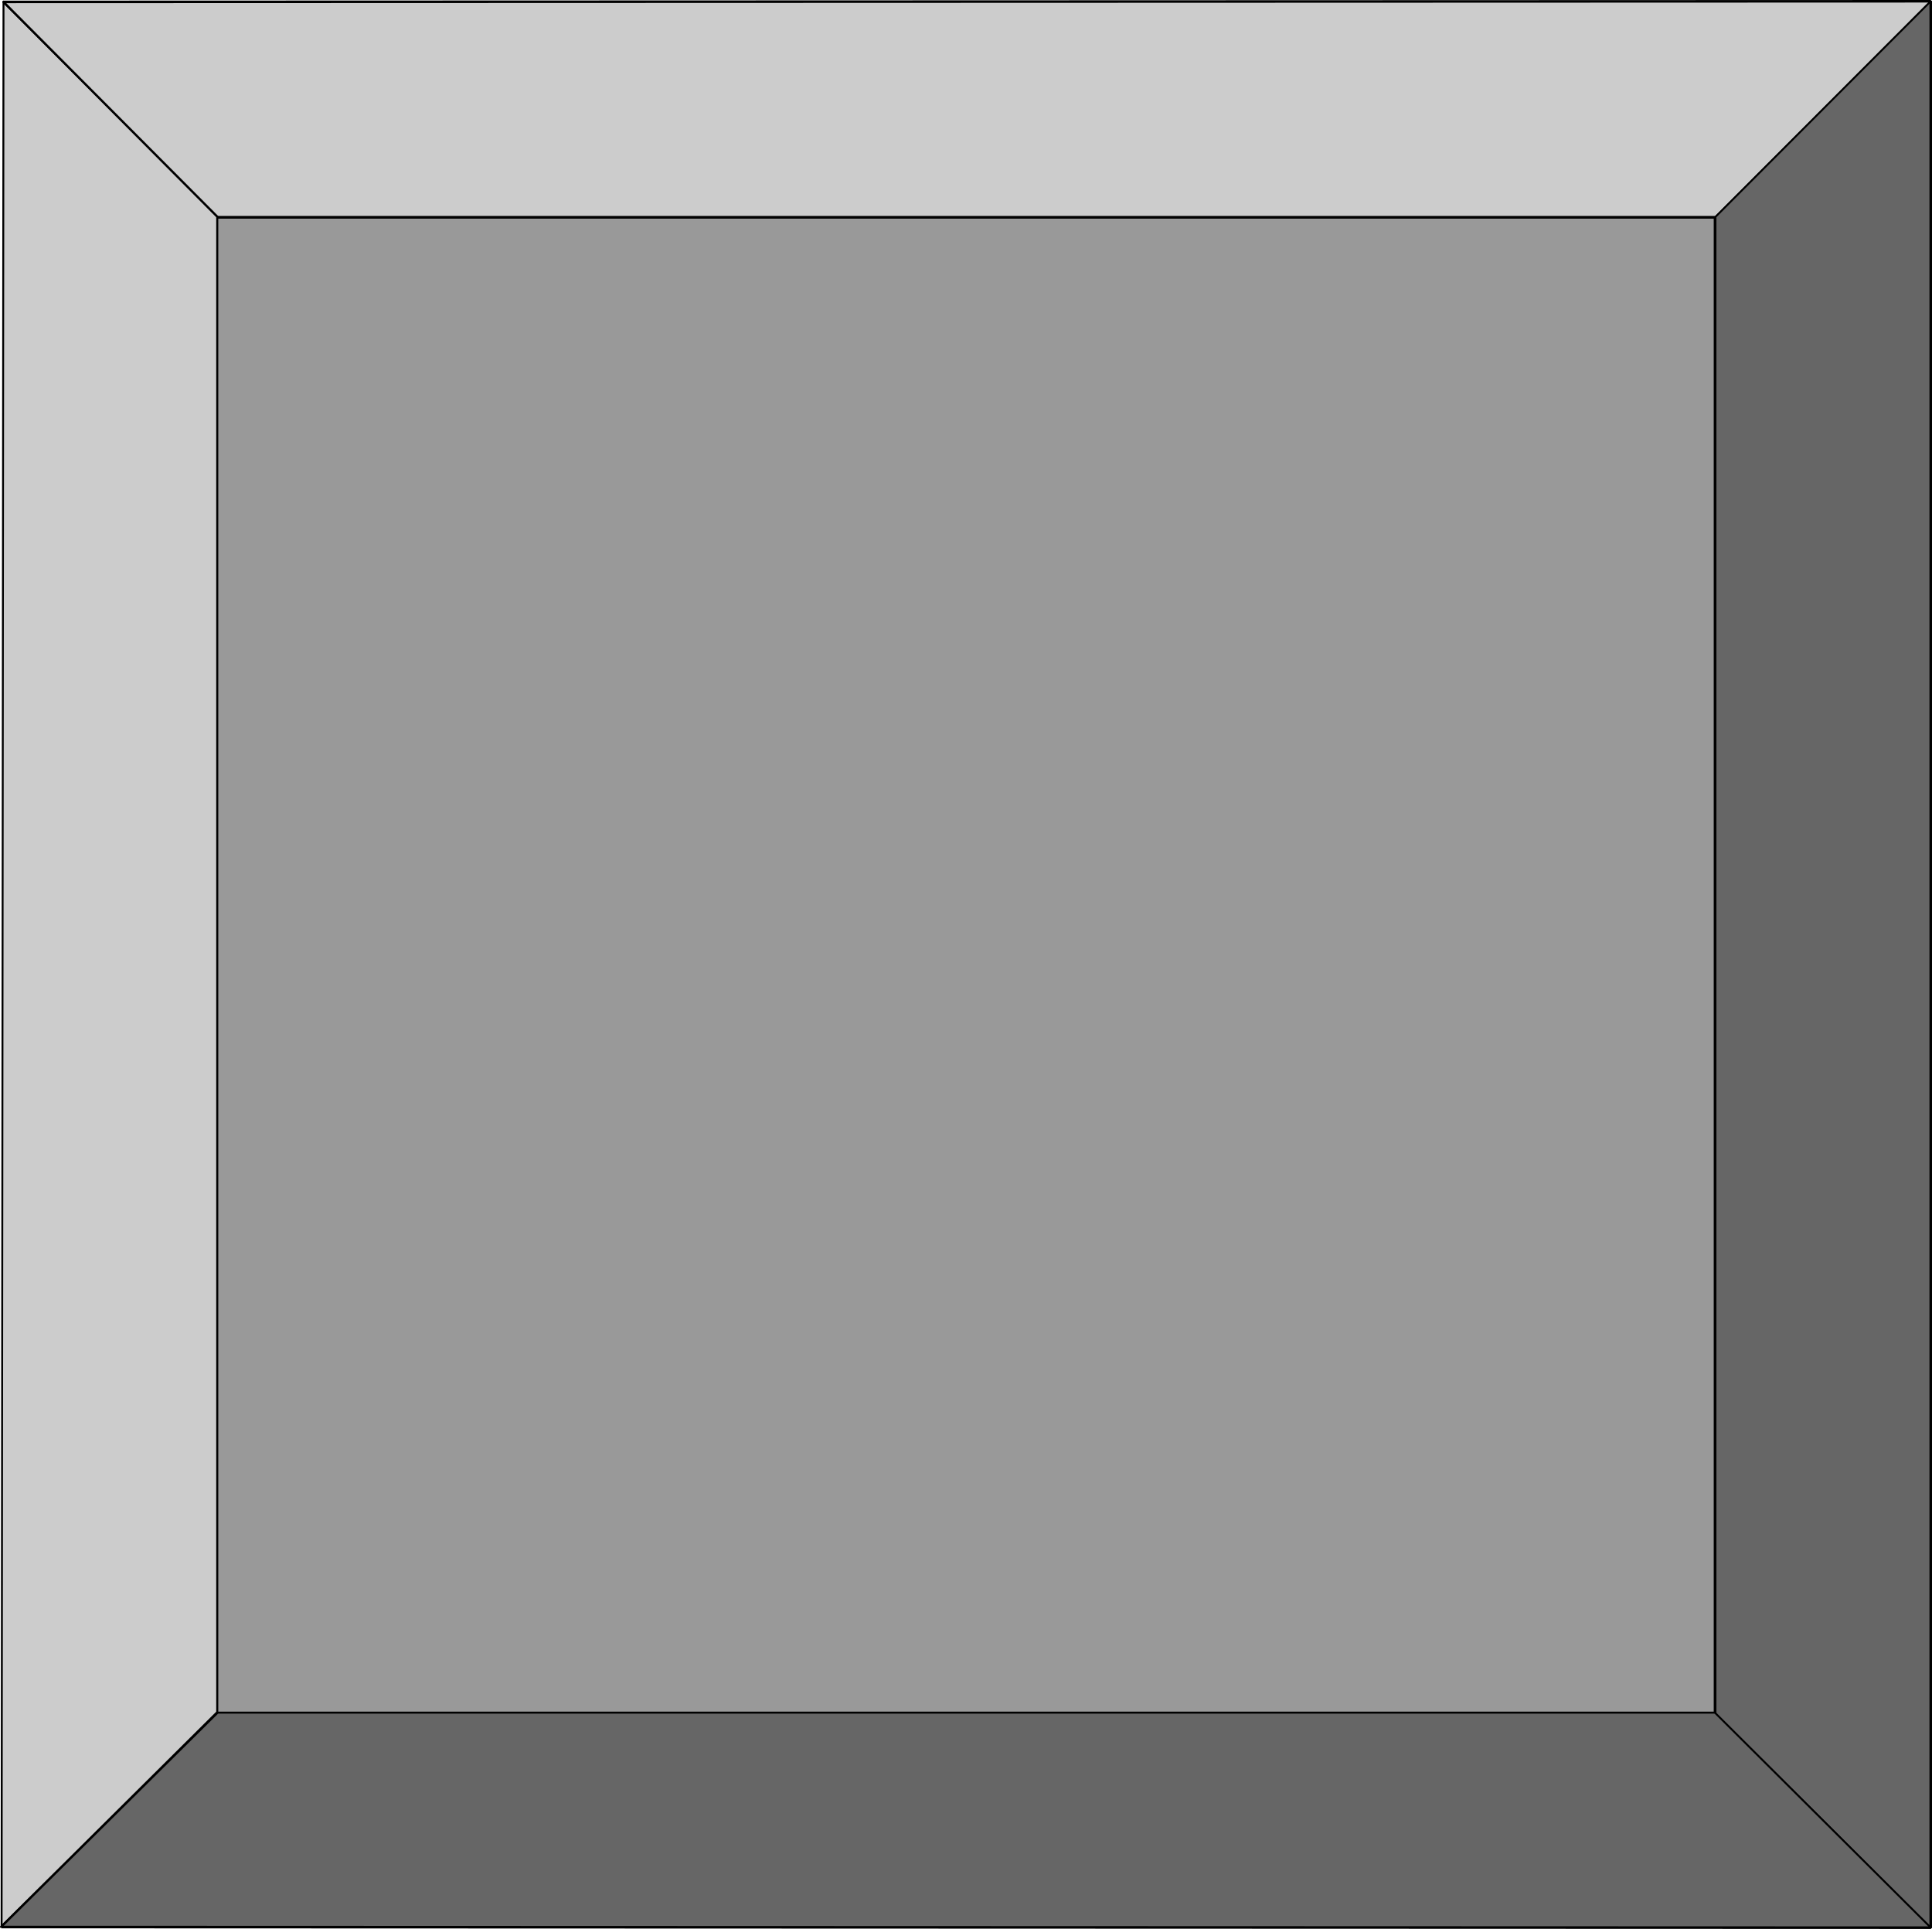
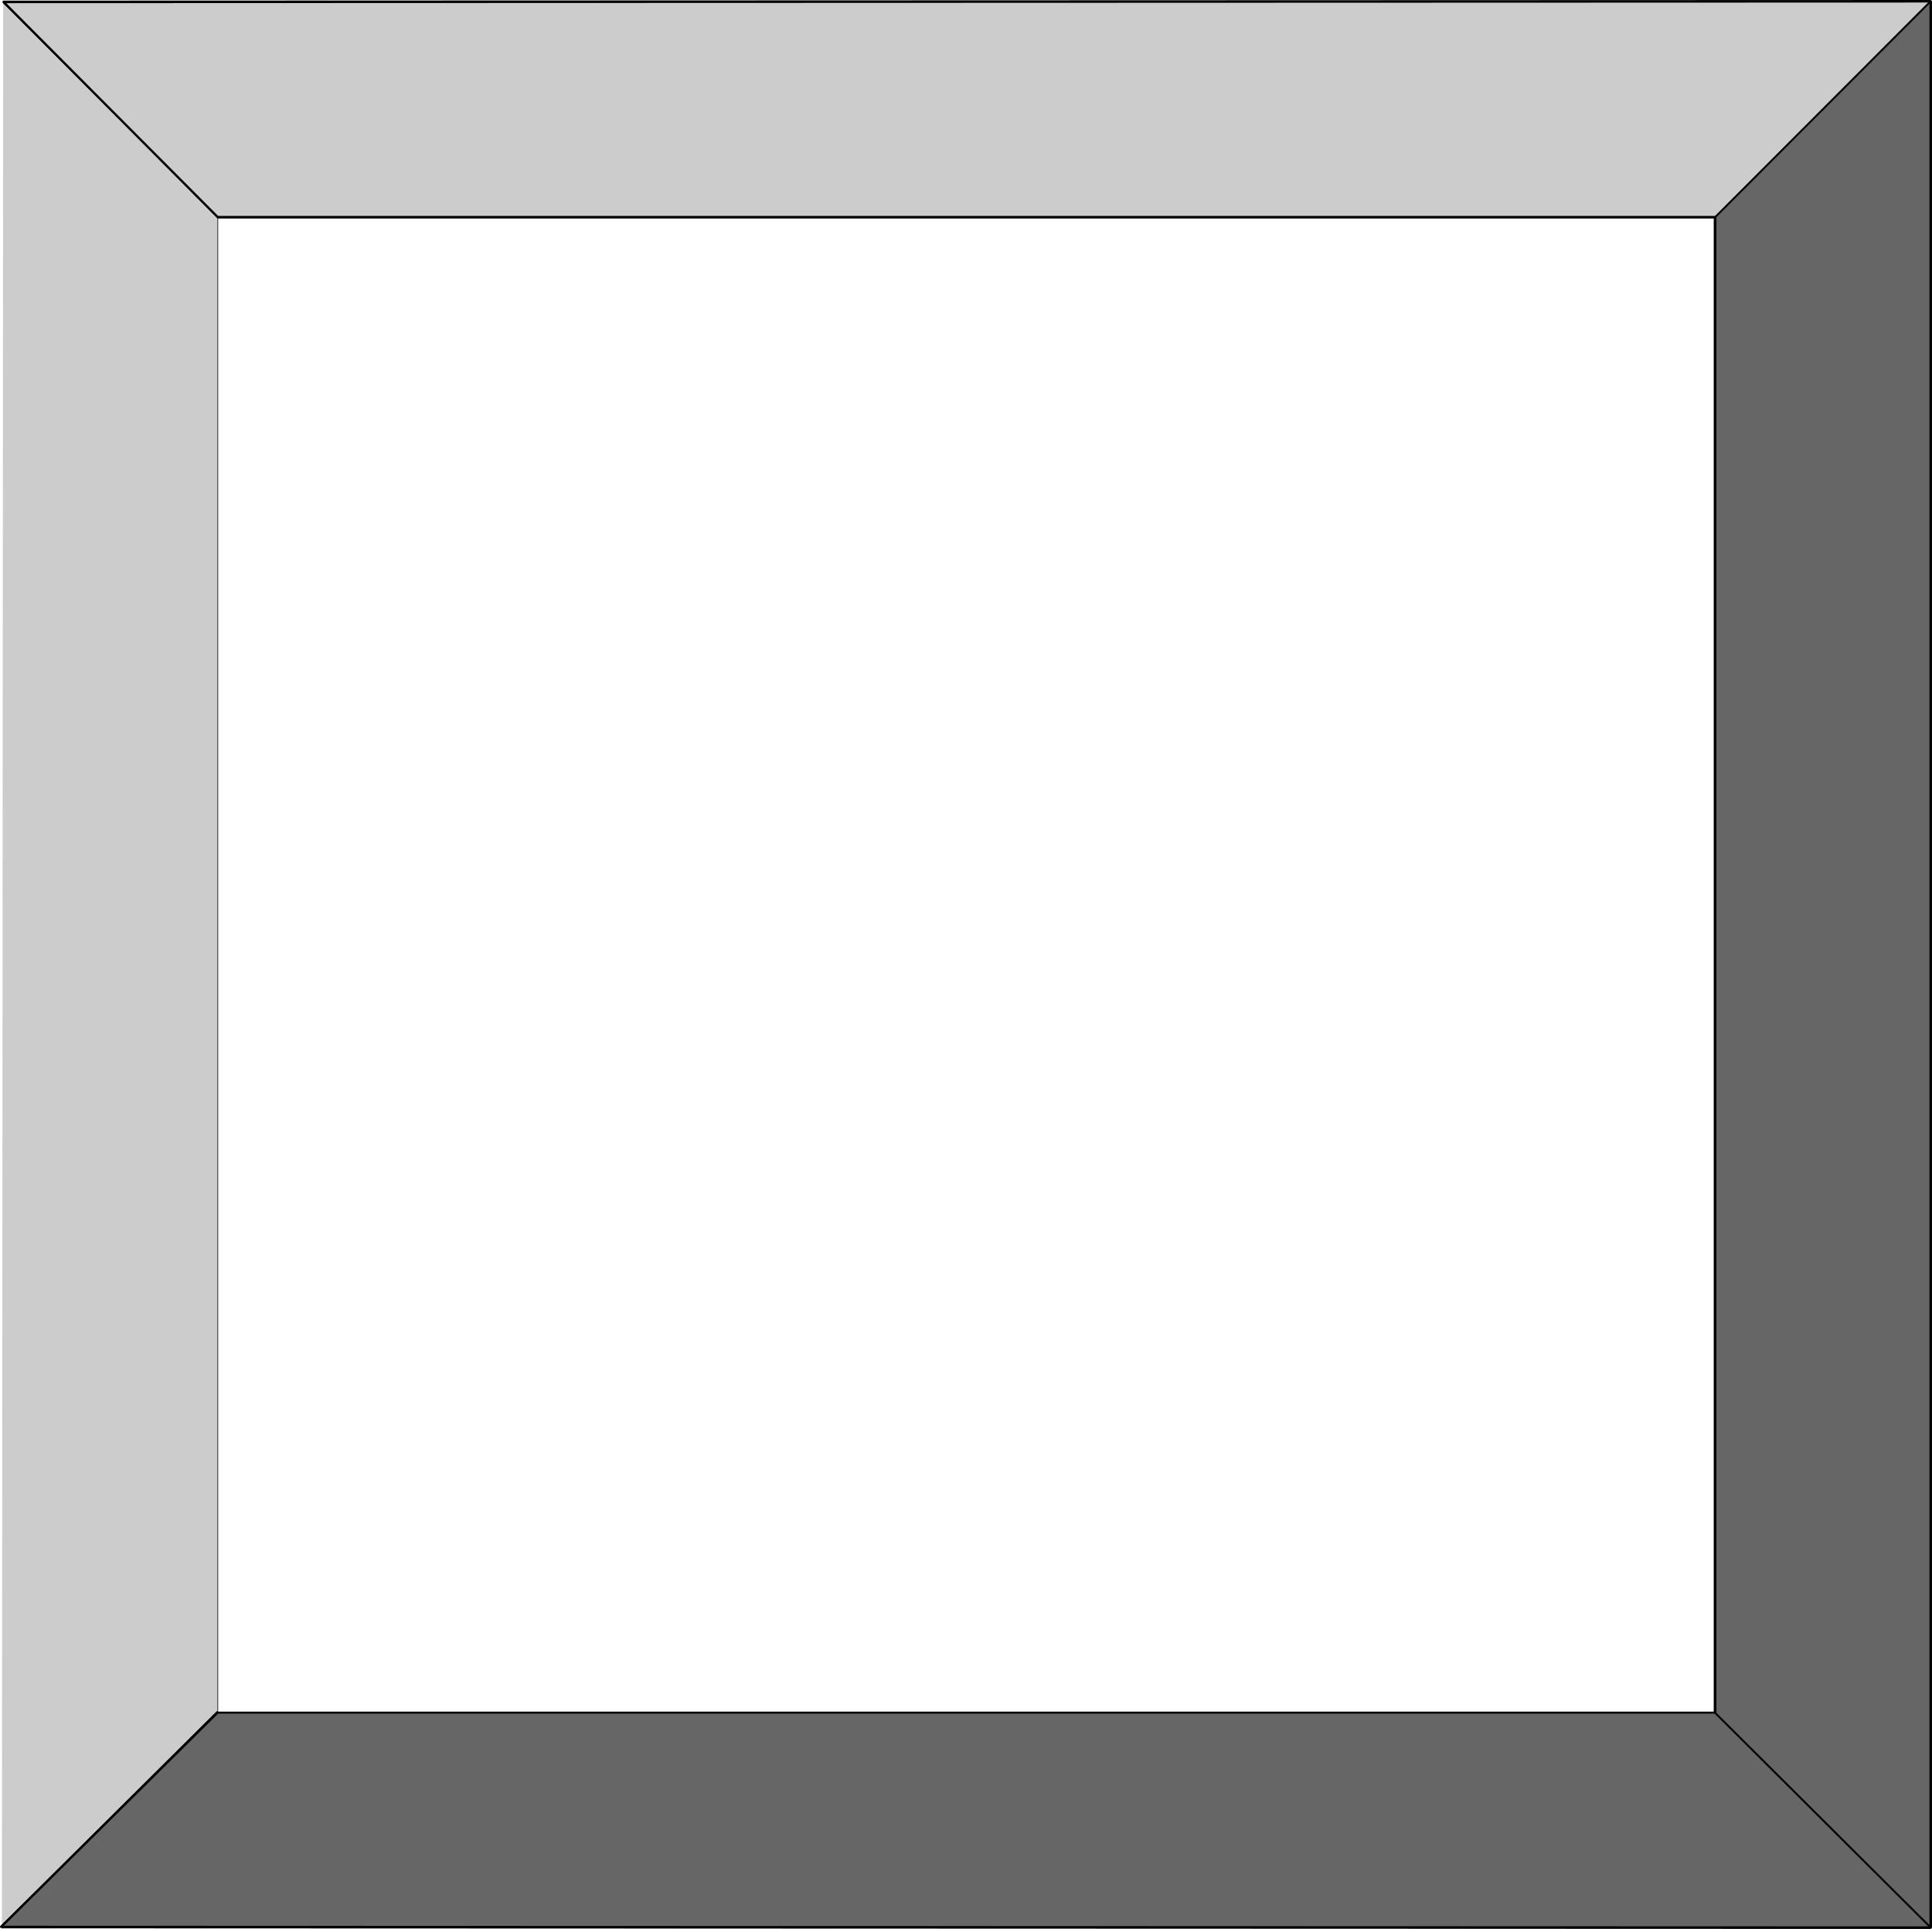
<svg xmlns="http://www.w3.org/2000/svg" xmlns:ns1="http://sodipodi.sourceforge.net/DTD/sodipodi-0.dtd" xmlns:ns2="http://www.inkscape.org/namespaces/inkscape" version="1.0" width="129.98mm" height="129.768mm" id="svg25" ns1:docname="General 01.wmf">
  <ns1:namedview id="namedview25" pagecolor="#ffffff" bordercolor="#000000" borderopacity="0.25" ns2:showpageshadow="2" ns2:pageopacity="0.0" ns2:pagecheckerboard="0" ns2:deskcolor="#d1d1d1" ns2:document-units="mm" />
  <defs id="defs1">
    <pattern id="WMFhbasepattern" patternUnits="userSpaceOnUse" width="6" height="6" x="0" y="0" />
  </defs>
-   <path style="fill:#999999;fill-opacity:1;fill-rule:evenodd;stroke:none" d="M 55.304,55.231 H 436.122 V 435.553 H 55.304 Z" id="path1" />
-   <path style="fill:#000000;fill-opacity:1;fill-rule:evenodd;stroke:none" d="m 436.446,55.231 -0.323,-0.323 H 55.304 v 0.646 H 436.122 l -0.323,-0.323 0.323,0.323 0.162,-0.161 0.162,-0.161 -0.162,-0.161 -0.162,-0.161 z" id="path2" />
  <path style="fill:#000000;fill-opacity:1;fill-rule:evenodd;stroke:none" d="m 436.122,435.715 0.323,-0.161 V 55.231 h -0.647 V 435.553 l 0.323,-0.323 -0.323,0.323 0.162,0.161 h 0.162 0.162 l 0.162,-0.161 z" id="path3" />
  <path style="fill:#000000;fill-opacity:1;fill-rule:evenodd;stroke:none" d="m 54.98,435.553 0.323,0.161 H 436.122 v -0.484 H 55.304 l 0.162,0.323 -0.162,-0.323 -0.162,0.161 -0.162,0.162 0.162,0.161 h 0.162 z" id="path4" />
  <path style="fill:#000000;fill-opacity:1;fill-rule:evenodd;stroke:none" d="m 55.304,54.908 -0.323,0.323 V 435.553 h 0.485 V 55.231 l -0.162,0.323 0.162,-0.323 V 55.07 l -0.162,-0.161 -0.162,0.161 -0.162,0.161 z" id="path5" />
  <path style="fill:#cccccc;fill-opacity:1;fill-rule:evenodd;stroke:none" d="M 0.809,0.484 55.304,55.231 V 435.23 L 0.485,489.654 Z" id="path6" />
  <path style="fill:#000000;fill-opacity:1;fill-rule:evenodd;stroke:none" d="M 55.465,55.231 V 55.07 L 1.132,0.323 0.647,0.646 55.142,55.393 l -0.162,-0.161 0.162,0.161 0.162,0.161 0.162,-0.161 V 55.231 55.07 Z" id="path7" />
-   <path style="fill:#000000;fill-opacity:1;fill-rule:evenodd;stroke:none" d="M 55.465,435.392 V 435.23 55.231 H 54.98 V 435.23 l 0.162,-0.162 -0.162,0.162 0.162,0.161 h 0.162 0.162 v -0.161 z" id="path8" />
  <path style="fill:#000000;fill-opacity:1;fill-rule:evenodd;stroke:none" d="m 0.162,489.654 0.485,0.161 54.818,-54.424 -0.323,-0.323 -54.818,54.424 0.323,0.162 -0.323,-0.162 -0.162,0.162 0.162,0.161 0.162,0.162 0.162,-0.162 z" id="path9" />
-   <path style="fill:#000000;fill-opacity:1;fill-rule:evenodd;stroke:none" d="M 1.132,0.323 0.647,0.484 0.162,489.654 H 0.647 L 1.132,0.484 0.647,0.646 1.132,0.484 V 0.323 L 0.809,0.161 0.647,0.323 v 0.161 z" id="path10" />
-   <path style="fill:#cccccc;fill-opacity:1;fill-rule:evenodd;stroke:none" d="M 490.941,0.323 436.122,55.231 H 55.465 L 0.809,0.484 Z" id="path11" />
+   <path style="fill:#cccccc;fill-opacity:1;fill-rule:evenodd;stroke:none" d="M 490.941,0.323 436.122,55.231 H 55.465 L 0.809,0.484 " id="path11" />
  <path style="fill:#000000;fill-opacity:1;fill-rule:evenodd;stroke:none" d="m 436.122,55.554 0.162,-0.161 54.818,-54.908 -0.323,-0.323 -54.818,54.908 0.162,-0.161 -0.162,0.161 v 0.161 0.161 l 0.162,0.161 0.162,-0.161 z" id="path12" />
  <path style="fill:#000000;fill-opacity:1;fill-rule:evenodd;stroke:none" d="m 55.304,55.393 0.162,0.161 H 436.122 V 54.908 H 55.465 l 0.162,0.161 -0.162,-0.161 -0.162,0.161 -0.162,0.161 0.162,0.161 0.162,0.161 z" id="path13" />
  <path style="fill:#000000;fill-opacity:1;fill-rule:evenodd;stroke:none" d="M 0.809,0.161 0.647,0.646 55.304,55.393 55.627,55.07 1.132,0.323 0.809,0.807 1.132,0.323 0.809,0.161 0.647,0.323 V 0.484 0.646 Z" id="path14" />
  <path style="fill:#000000;fill-opacity:1;fill-rule:evenodd;stroke:none" d="M 491.102,0.484 490.941,0 0.809,0.161 V 0.807 L 490.941,0.646 l -0.162,-0.484 0.162,0.484 0.162,-0.161 0.162,-0.161 -0.162,-0.161 L 490.941,0 Z" id="path15" />
  <path style="fill:#666666;fill-opacity:1;fill-rule:evenodd;stroke:none" d="M 490.941,490.139 436.122,435.553 V 55.231 L 490.941,0.323 Z" id="path16" />
  <path style="fill:#000000;fill-opacity:1;fill-rule:evenodd;stroke:none" d="m 435.799,435.553 0.162,0.161 54.818,54.585 0.323,-0.323 -54.818,-54.585 0.162,0.162 -0.162,-0.162 -0.162,-0.161 -0.162,0.161 v 0.162 0.161 z" id="path17" />
  <path style="fill:#000000;fill-opacity:1;fill-rule:evenodd;stroke:none" d="m 435.96,55.07 -0.162,0.161 V 435.553 h 0.647 V 55.231 l -0.162,0.161 0.162,-0.161 -0.162,-0.161 -0.162,-0.161 -0.162,0.161 -0.162,0.161 z" id="path18" />
  <path style="fill:#000000;fill-opacity:1;fill-rule:evenodd;stroke:none" d="M 491.264,0.323 490.779,0.161 435.96,55.07 l 0.323,0.323 54.818,-54.908 -0.485,-0.161 0.485,0.161 0.162,-0.161 -0.162,-0.161 h -0.162 -0.162 z" id="path19" />
  <path style="fill:#000000;fill-opacity:1;fill-rule:evenodd;stroke:none" d="m 490.779,490.3 0.485,-0.162 V 0.323 h -0.647 V 490.139 l 0.485,-0.161 -0.485,0.161 0.162,0.162 h 0.162 0.162 l 0.162,-0.162 z" id="path20" />
  <path style="fill:#666666;fill-opacity:1;fill-rule:evenodd;stroke:none" d="M 490.941,490.139 436.122,435.553 H 55.304 L 0.323,489.977 Z" id="path21" />
  <path style="fill:#000000;fill-opacity:1;fill-rule:evenodd;stroke:none" d="m 436.122,435.715 h -0.162 l 54.818,54.585 0.323,-0.323 -54.818,-54.585 -0.162,-0.161 0.162,0.161 -0.162,-0.161 -0.162,0.161 v 0.162 0.161 z" id="path22" />
  <path style="fill:#000000;fill-opacity:1;fill-rule:evenodd;stroke:none" d="M 55.465,435.715 H 55.304 436.122 v -0.484 H 55.304 l -0.162,0.161 0.162,-0.161 -0.162,0.161 -0.162,0.162 0.162,0.161 h 0.162 z" id="path23" />
  <path style="fill:#000000;fill-opacity:1;fill-rule:evenodd;stroke:none" d="M 0.323,489.654 0.485,490.139 55.465,435.715 55.142,435.392 0,489.816 0.323,490.3 0,489.816 v 0.162 0.161 h 0.323 0.162 z" id="path24" />
  <path style="fill:#000000;fill-opacity:1;fill-rule:evenodd;stroke:none" d="m 490.779,490.3 0.162,-0.484 -490.617,-0.161 v 0.646 l 490.617,0.161 0.162,-0.484 -0.162,0.484 0.162,-0.161 0.162,-0.162 -0.162,-0.161 -0.162,-0.162 z" id="path25" />
</svg>